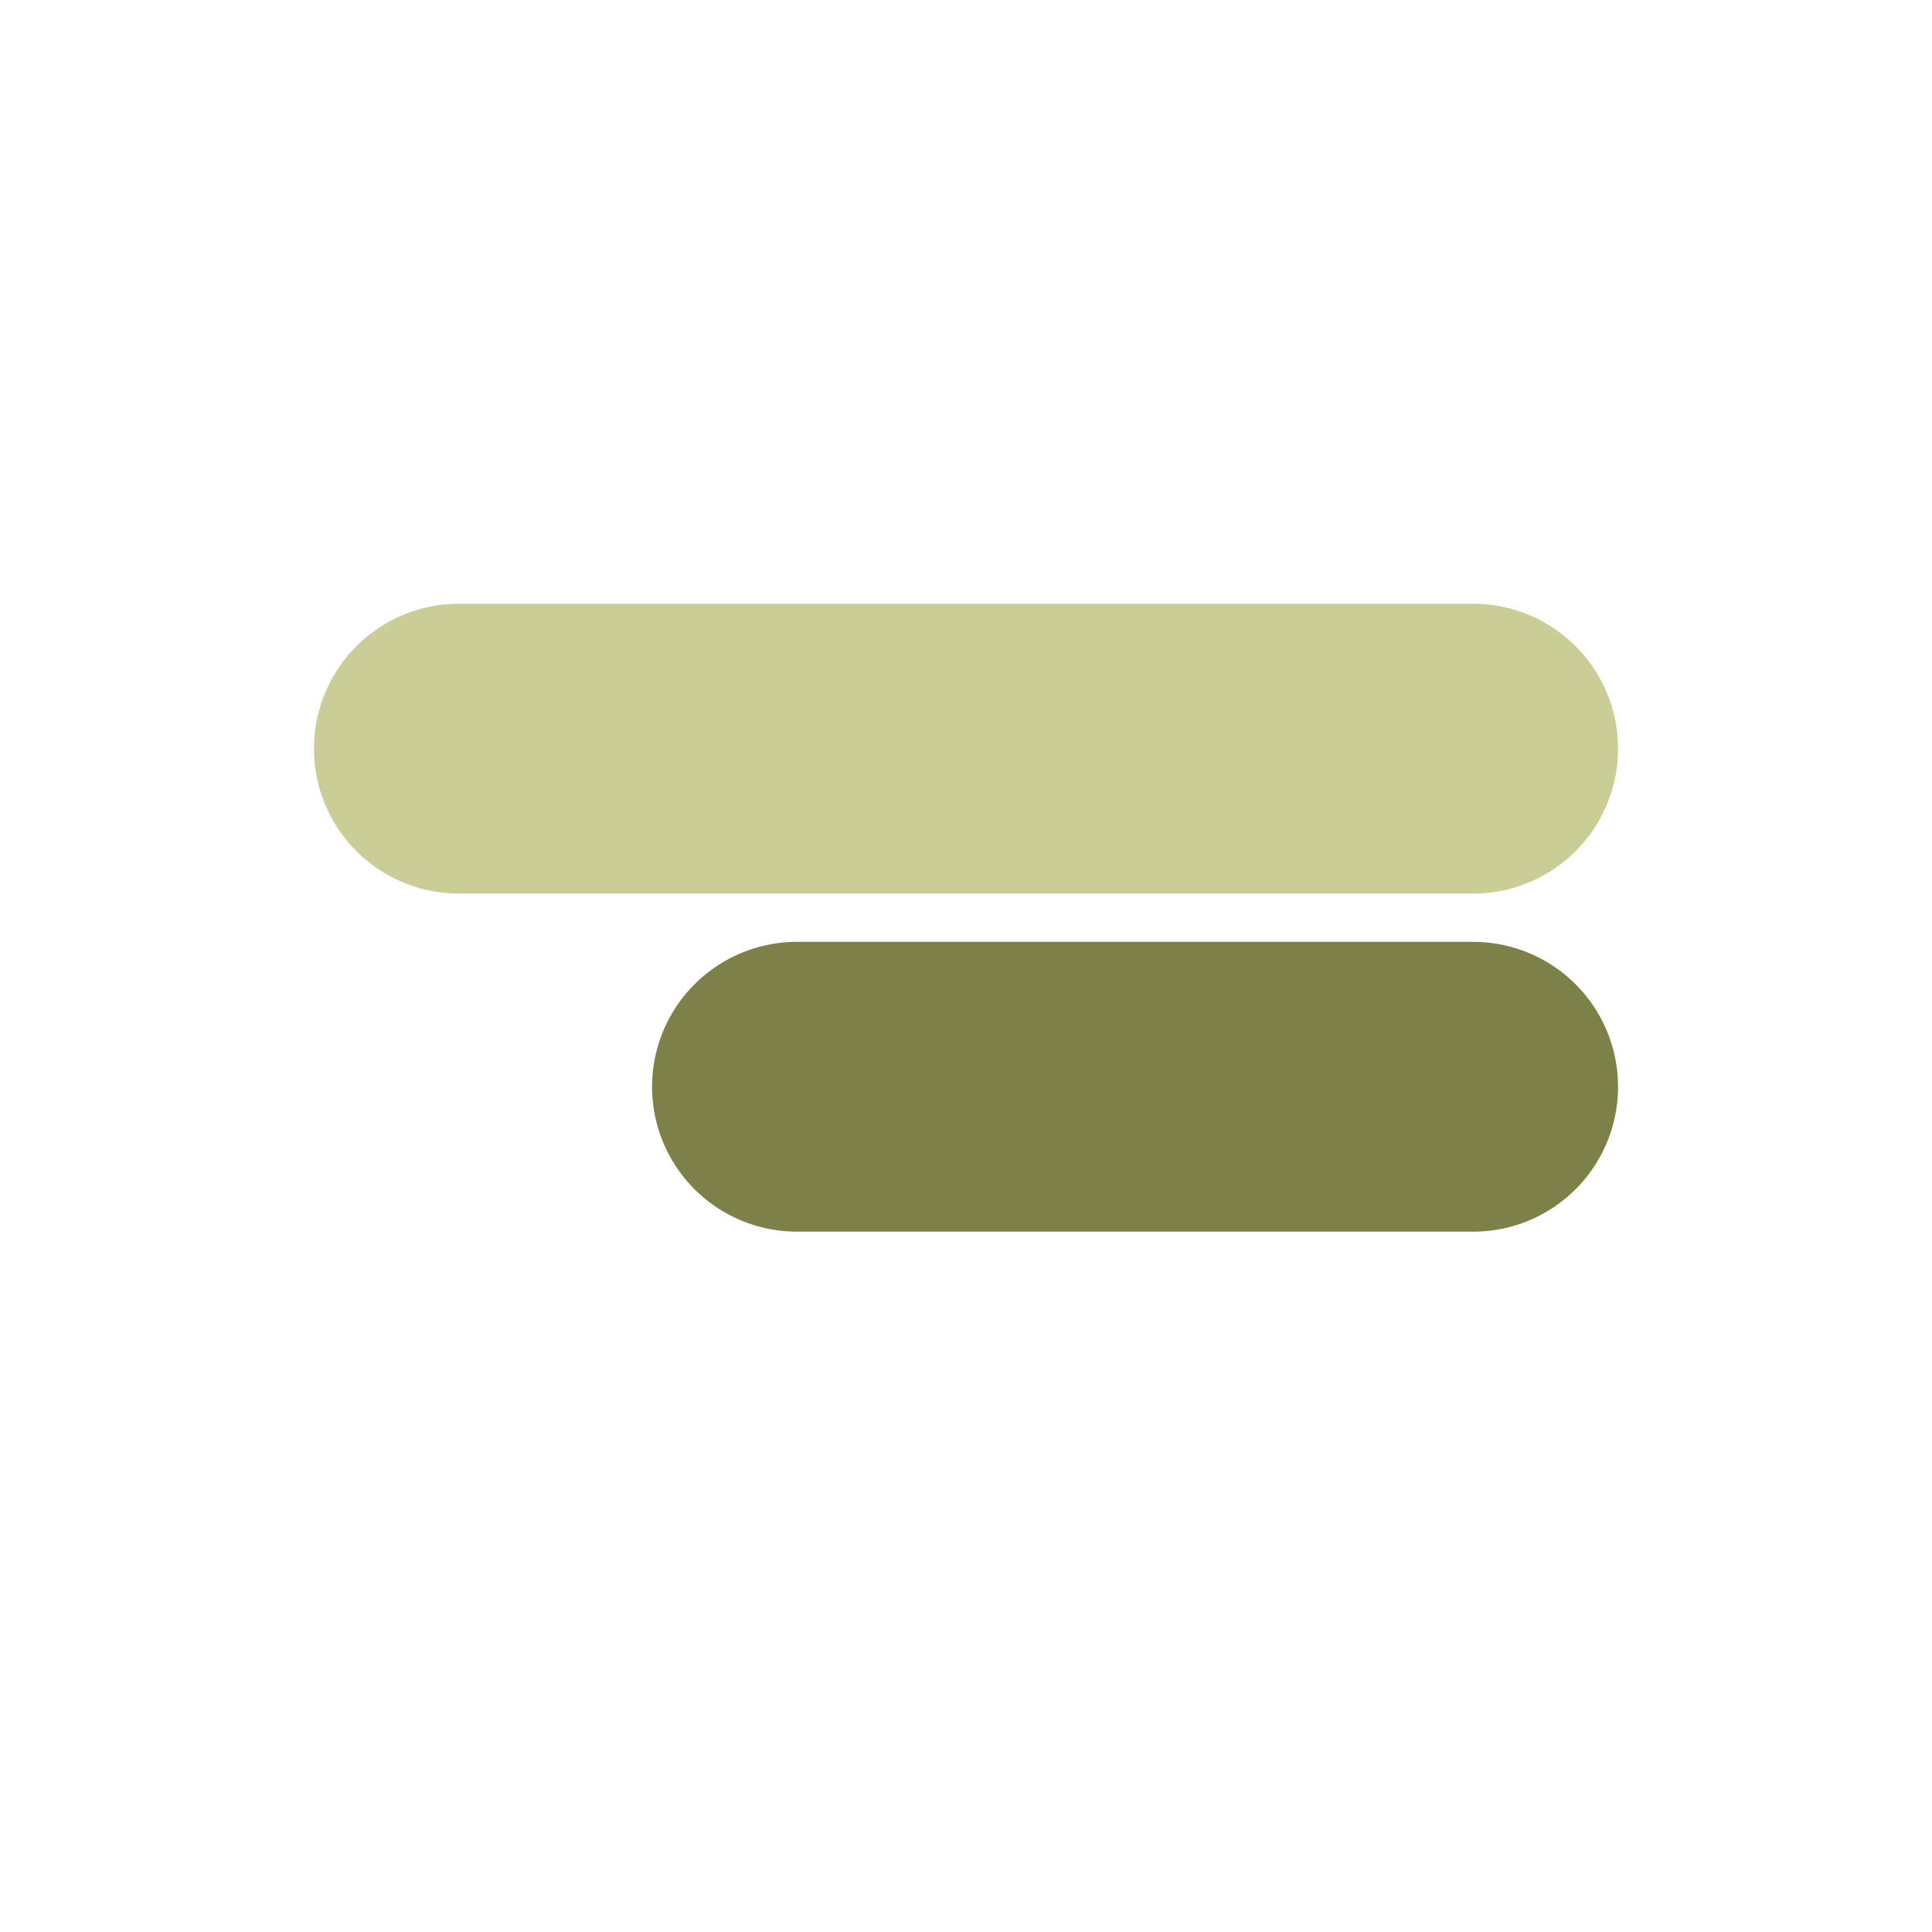
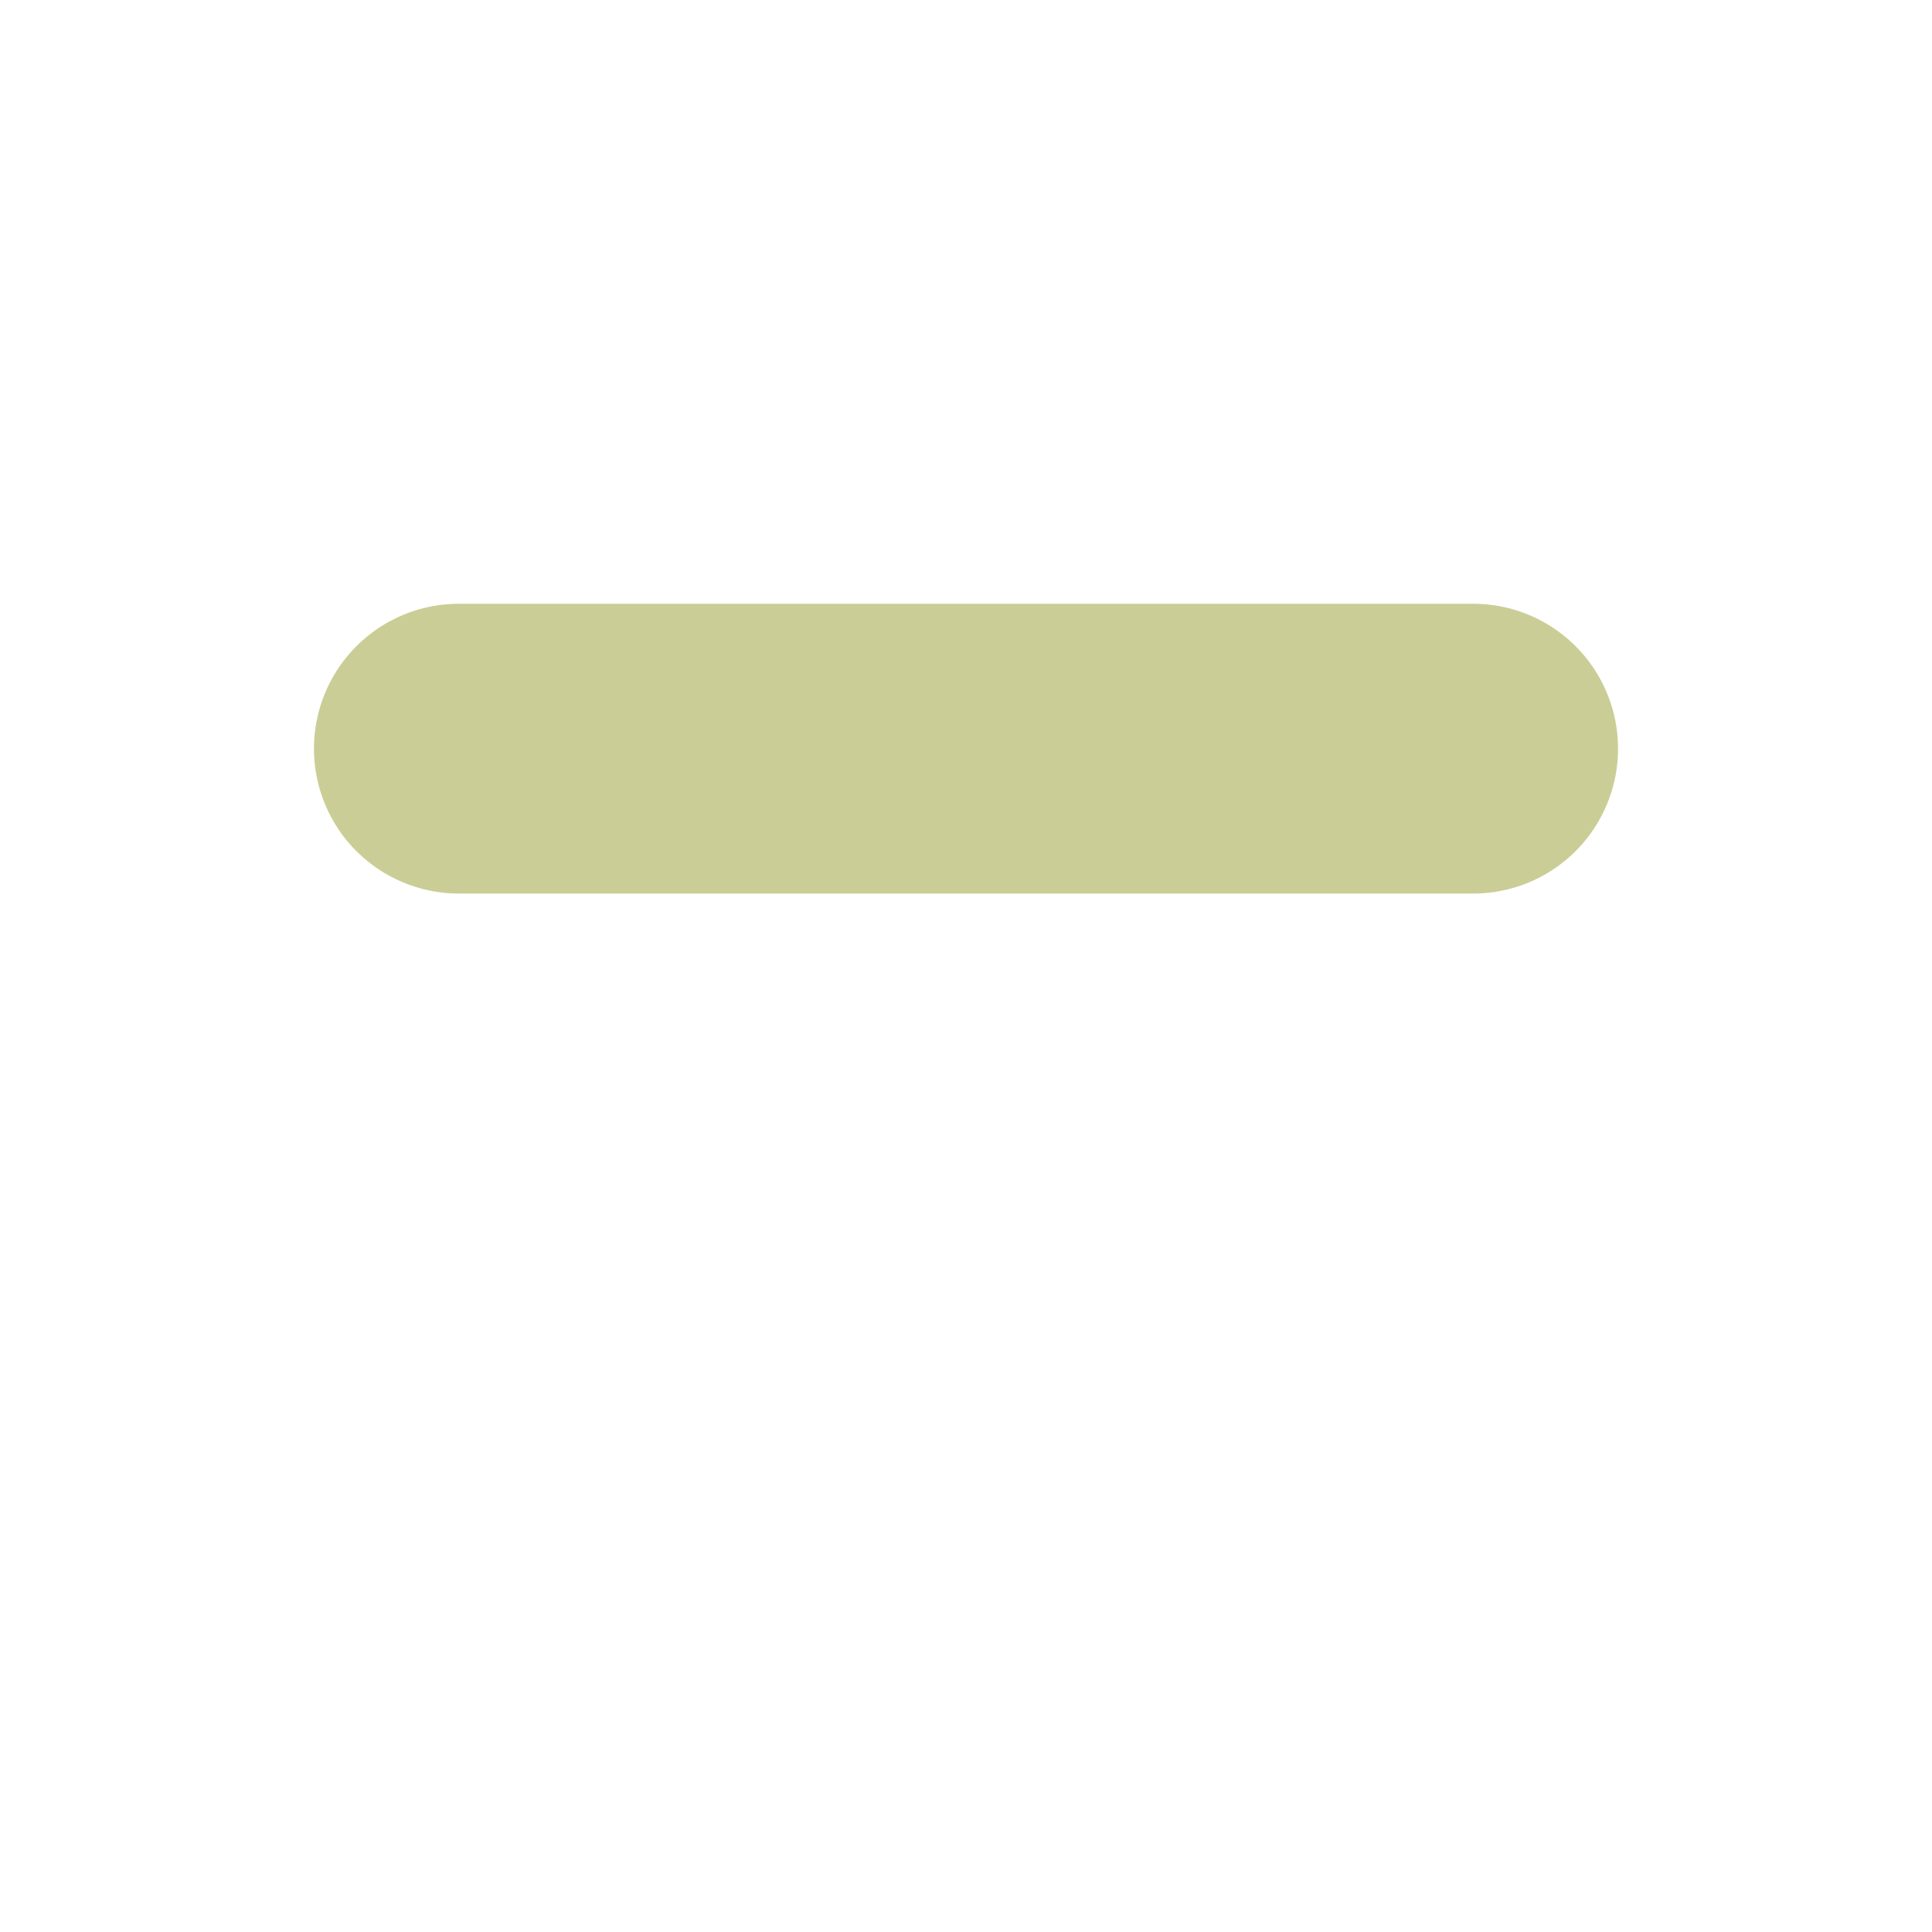
<svg xmlns="http://www.w3.org/2000/svg" width="40" height="40" viewBox="0 0 40 40" fill="none">
  <path d="M30.5 15.5H9.5" stroke="#CACE96" stroke-width="6" stroke-linecap="round" />
-   <path d="M30.5 22.5H16.5" stroke="#7D8147" stroke-width="6" stroke-linecap="round" />
</svg>